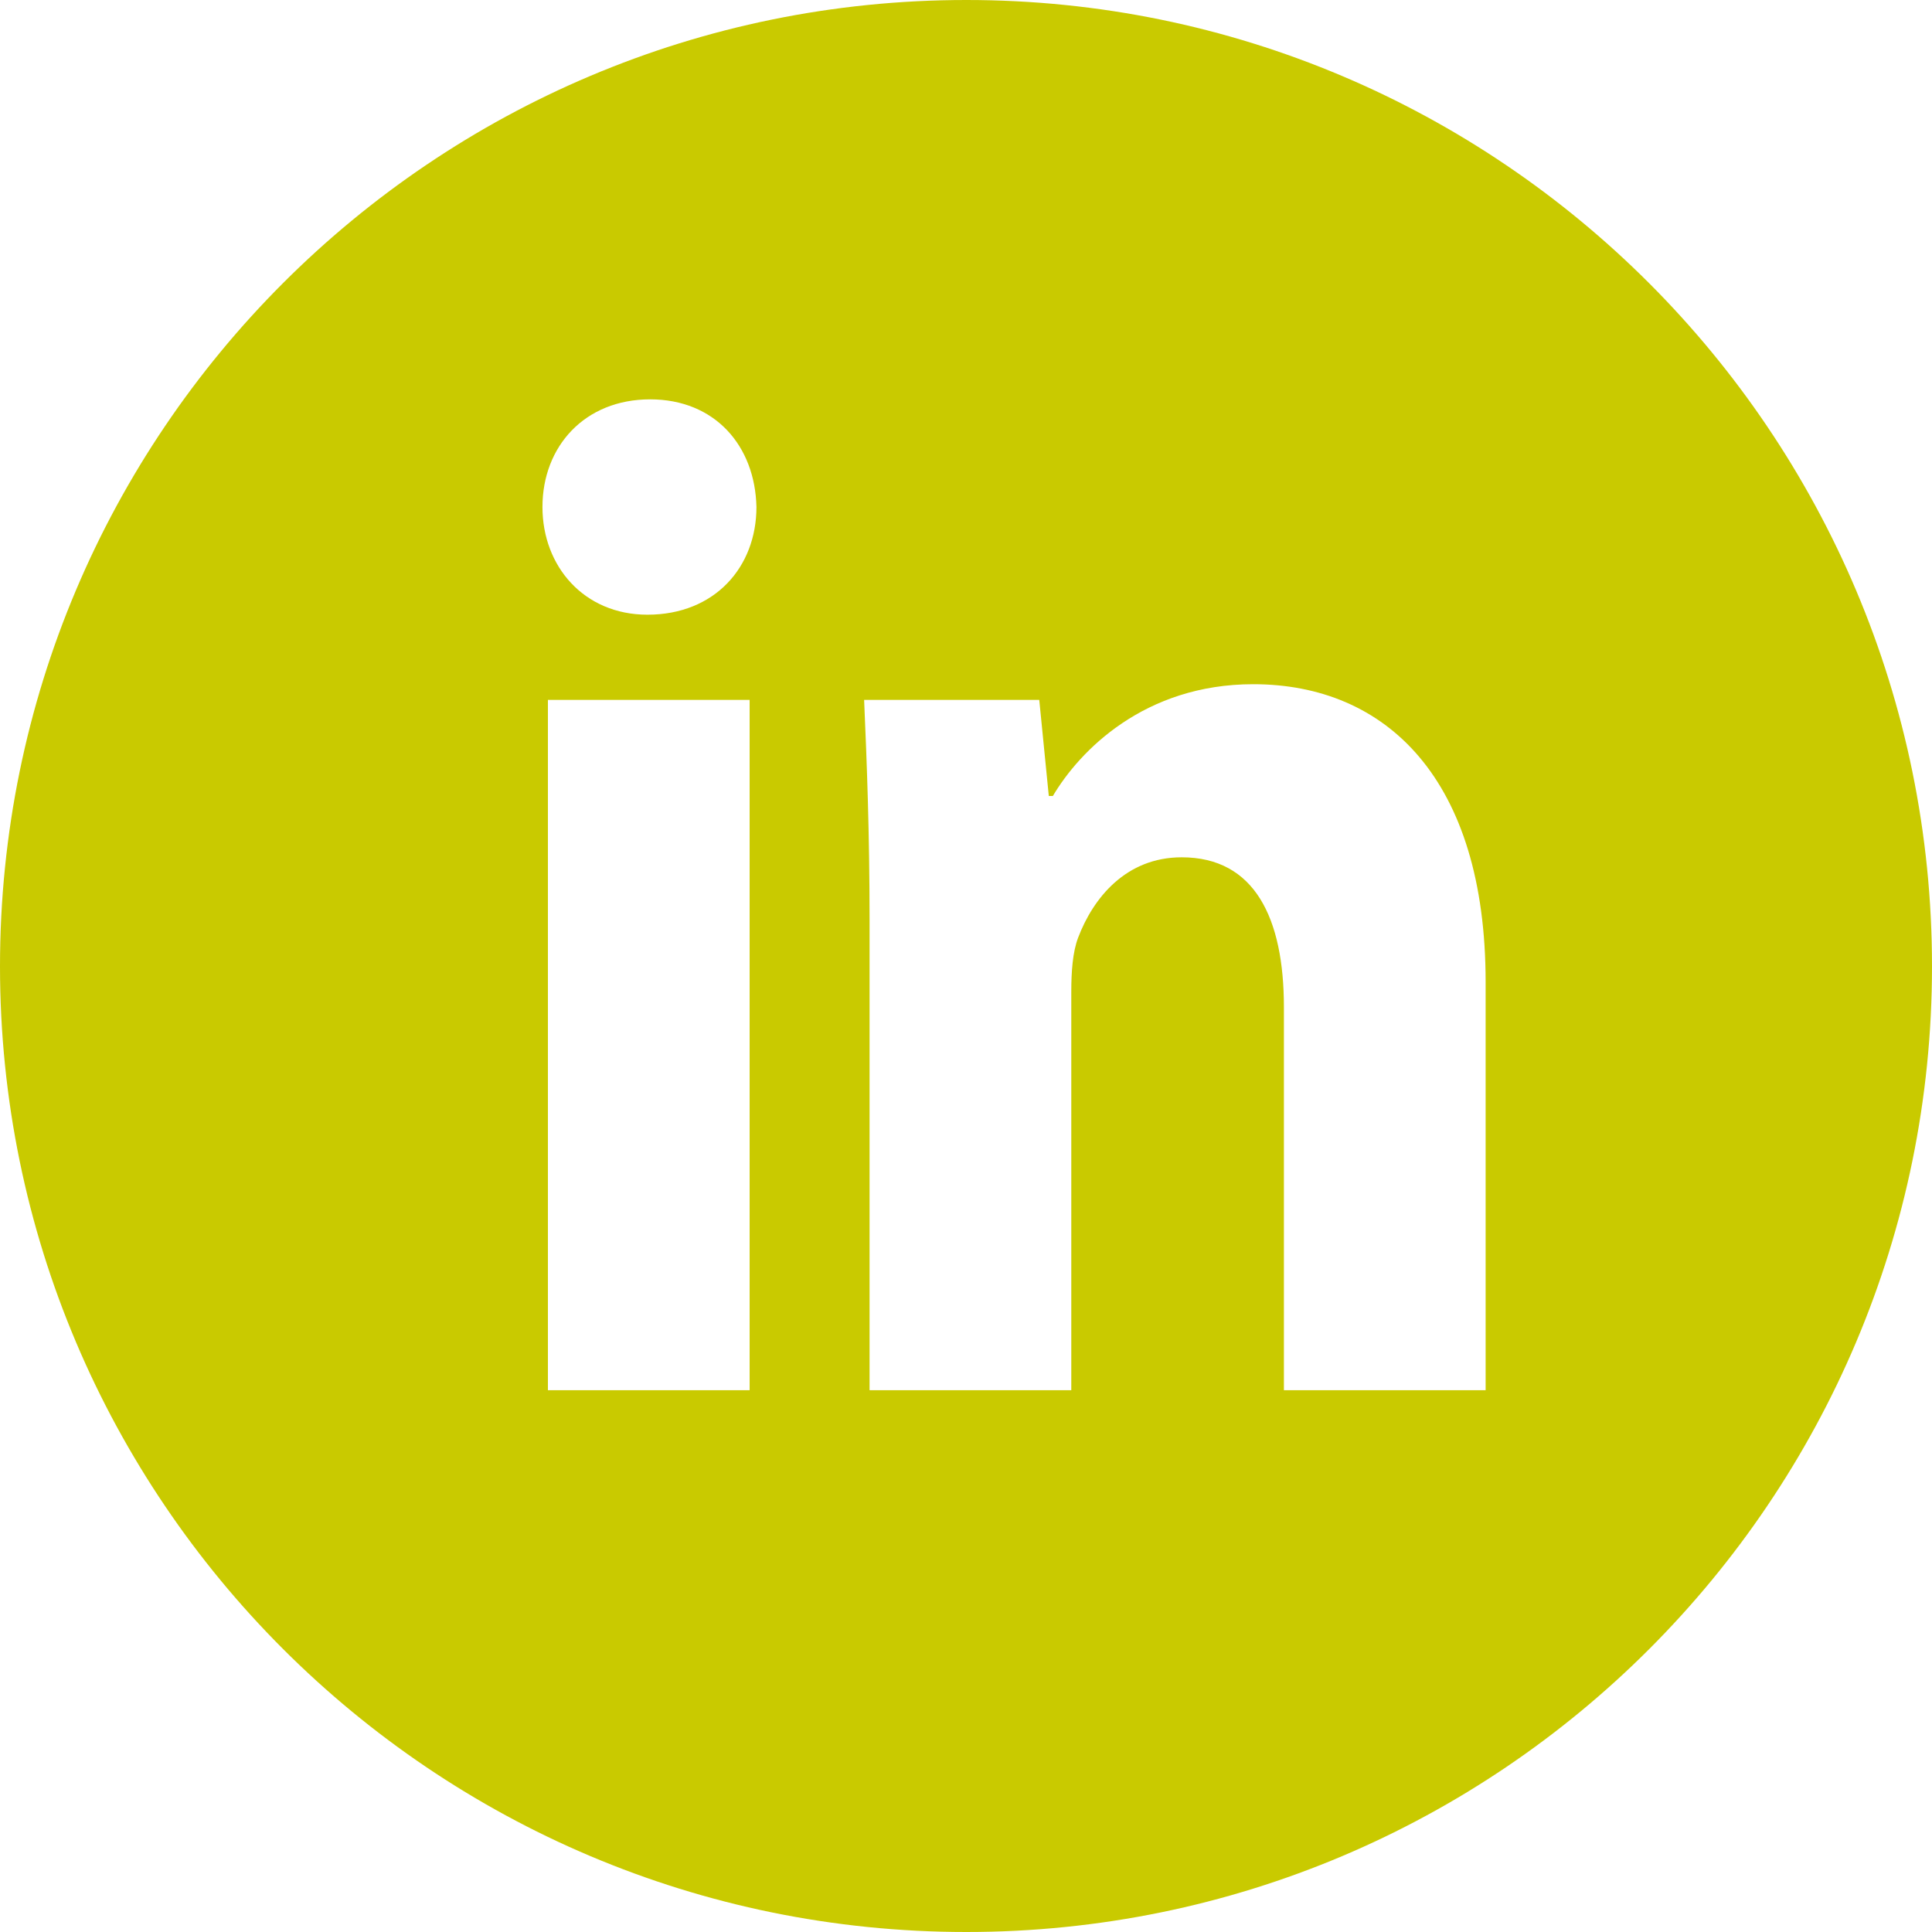
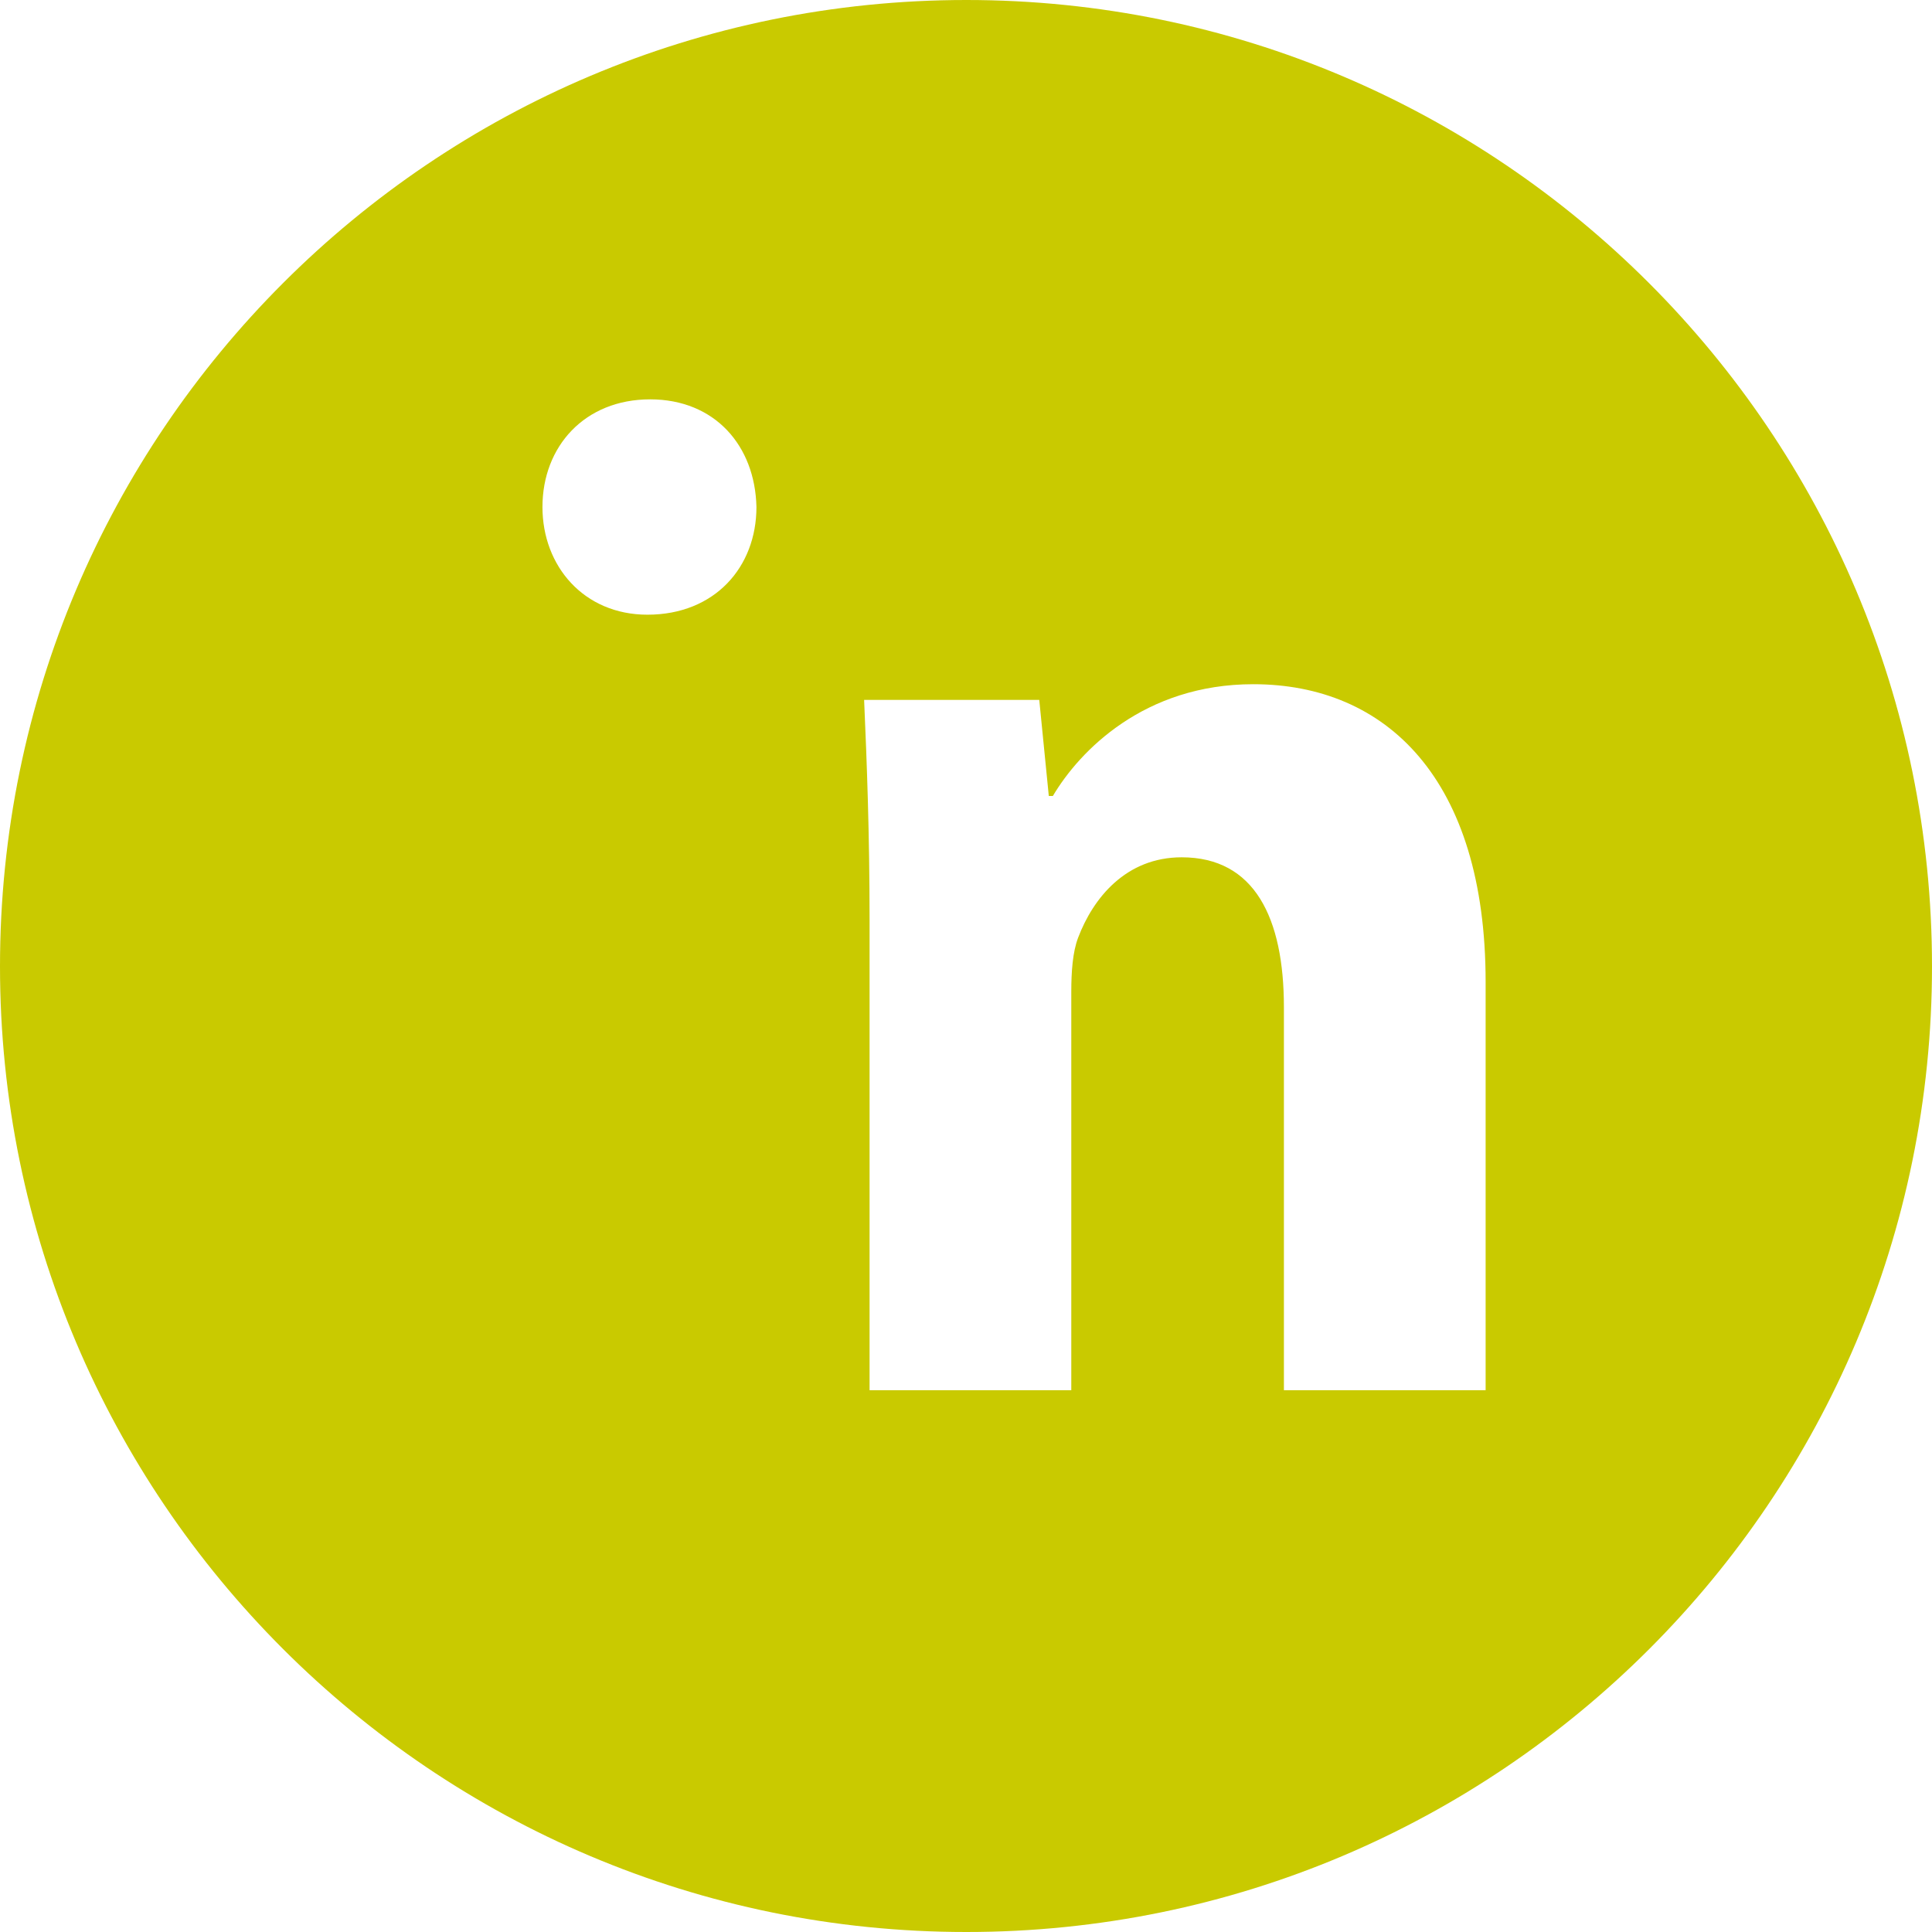
<svg xmlns="http://www.w3.org/2000/svg" version="1.1" id="Ebene_1" x="0px" y="0px" viewBox="0 0 283.5 283.5" style="enable-background:new 0 0 283.5 283.5;" xml:space="preserve">
  <style type="text/css">
	.st0{fill:#C9CA00;}
</style>
-   <path class="st0" d="M141.8,0C63.5,0,0,63.5,0,141.8C0,220,63.5,283.5,141.8,283.5S283.5,220,283.5,141.8C283.5,63.5,220,0,141.8,0z   M110,204H80.4V102.7H110V204z M95,90.2c-9.3,0-15.4-7.1-15.4-15.8c0-8.9,6.2-15.8,15.8-15.8c9.5,0,15.4,6.8,15.6,15.8  C111,83.2,104.9,90.2,95,90.2z M218,204h-29.6v-56.2c0-13.1-4.3-22-15-22c-8.2,0-13,6-15.2,11.8c-0.8,2.1-1,5-1,7.9V204h-29.6v-69  c0-12.7-0.4-23.2-0.8-32.3h25.7l1.4,14.1h0.6c3.9-6.6,13.4-16.4,29.4-16.4c19.5,0,34.1,13.9,34.1,43.7V204z" />
+   <path class="st0" d="M141.8,0C63.5,0,0,63.5,0,141.8C0,220,63.5,283.5,141.8,283.5S283.5,220,283.5,141.8C283.5,63.5,220,0,141.8,0z   M110,204H80.4H110V204z M95,90.2c-9.3,0-15.4-7.1-15.4-15.8c0-8.9,6.2-15.8,15.8-15.8c9.5,0,15.4,6.8,15.6,15.8  C111,83.2,104.9,90.2,95,90.2z M218,204h-29.6v-56.2c0-13.1-4.3-22-15-22c-8.2,0-13,6-15.2,11.8c-0.8,2.1-1,5-1,7.9V204h-29.6v-69  c0-12.7-0.4-23.2-0.8-32.3h25.7l1.4,14.1h0.6c3.9-6.6,13.4-16.4,29.4-16.4c19.5,0,34.1,13.9,34.1,43.7V204z" />
</svg>